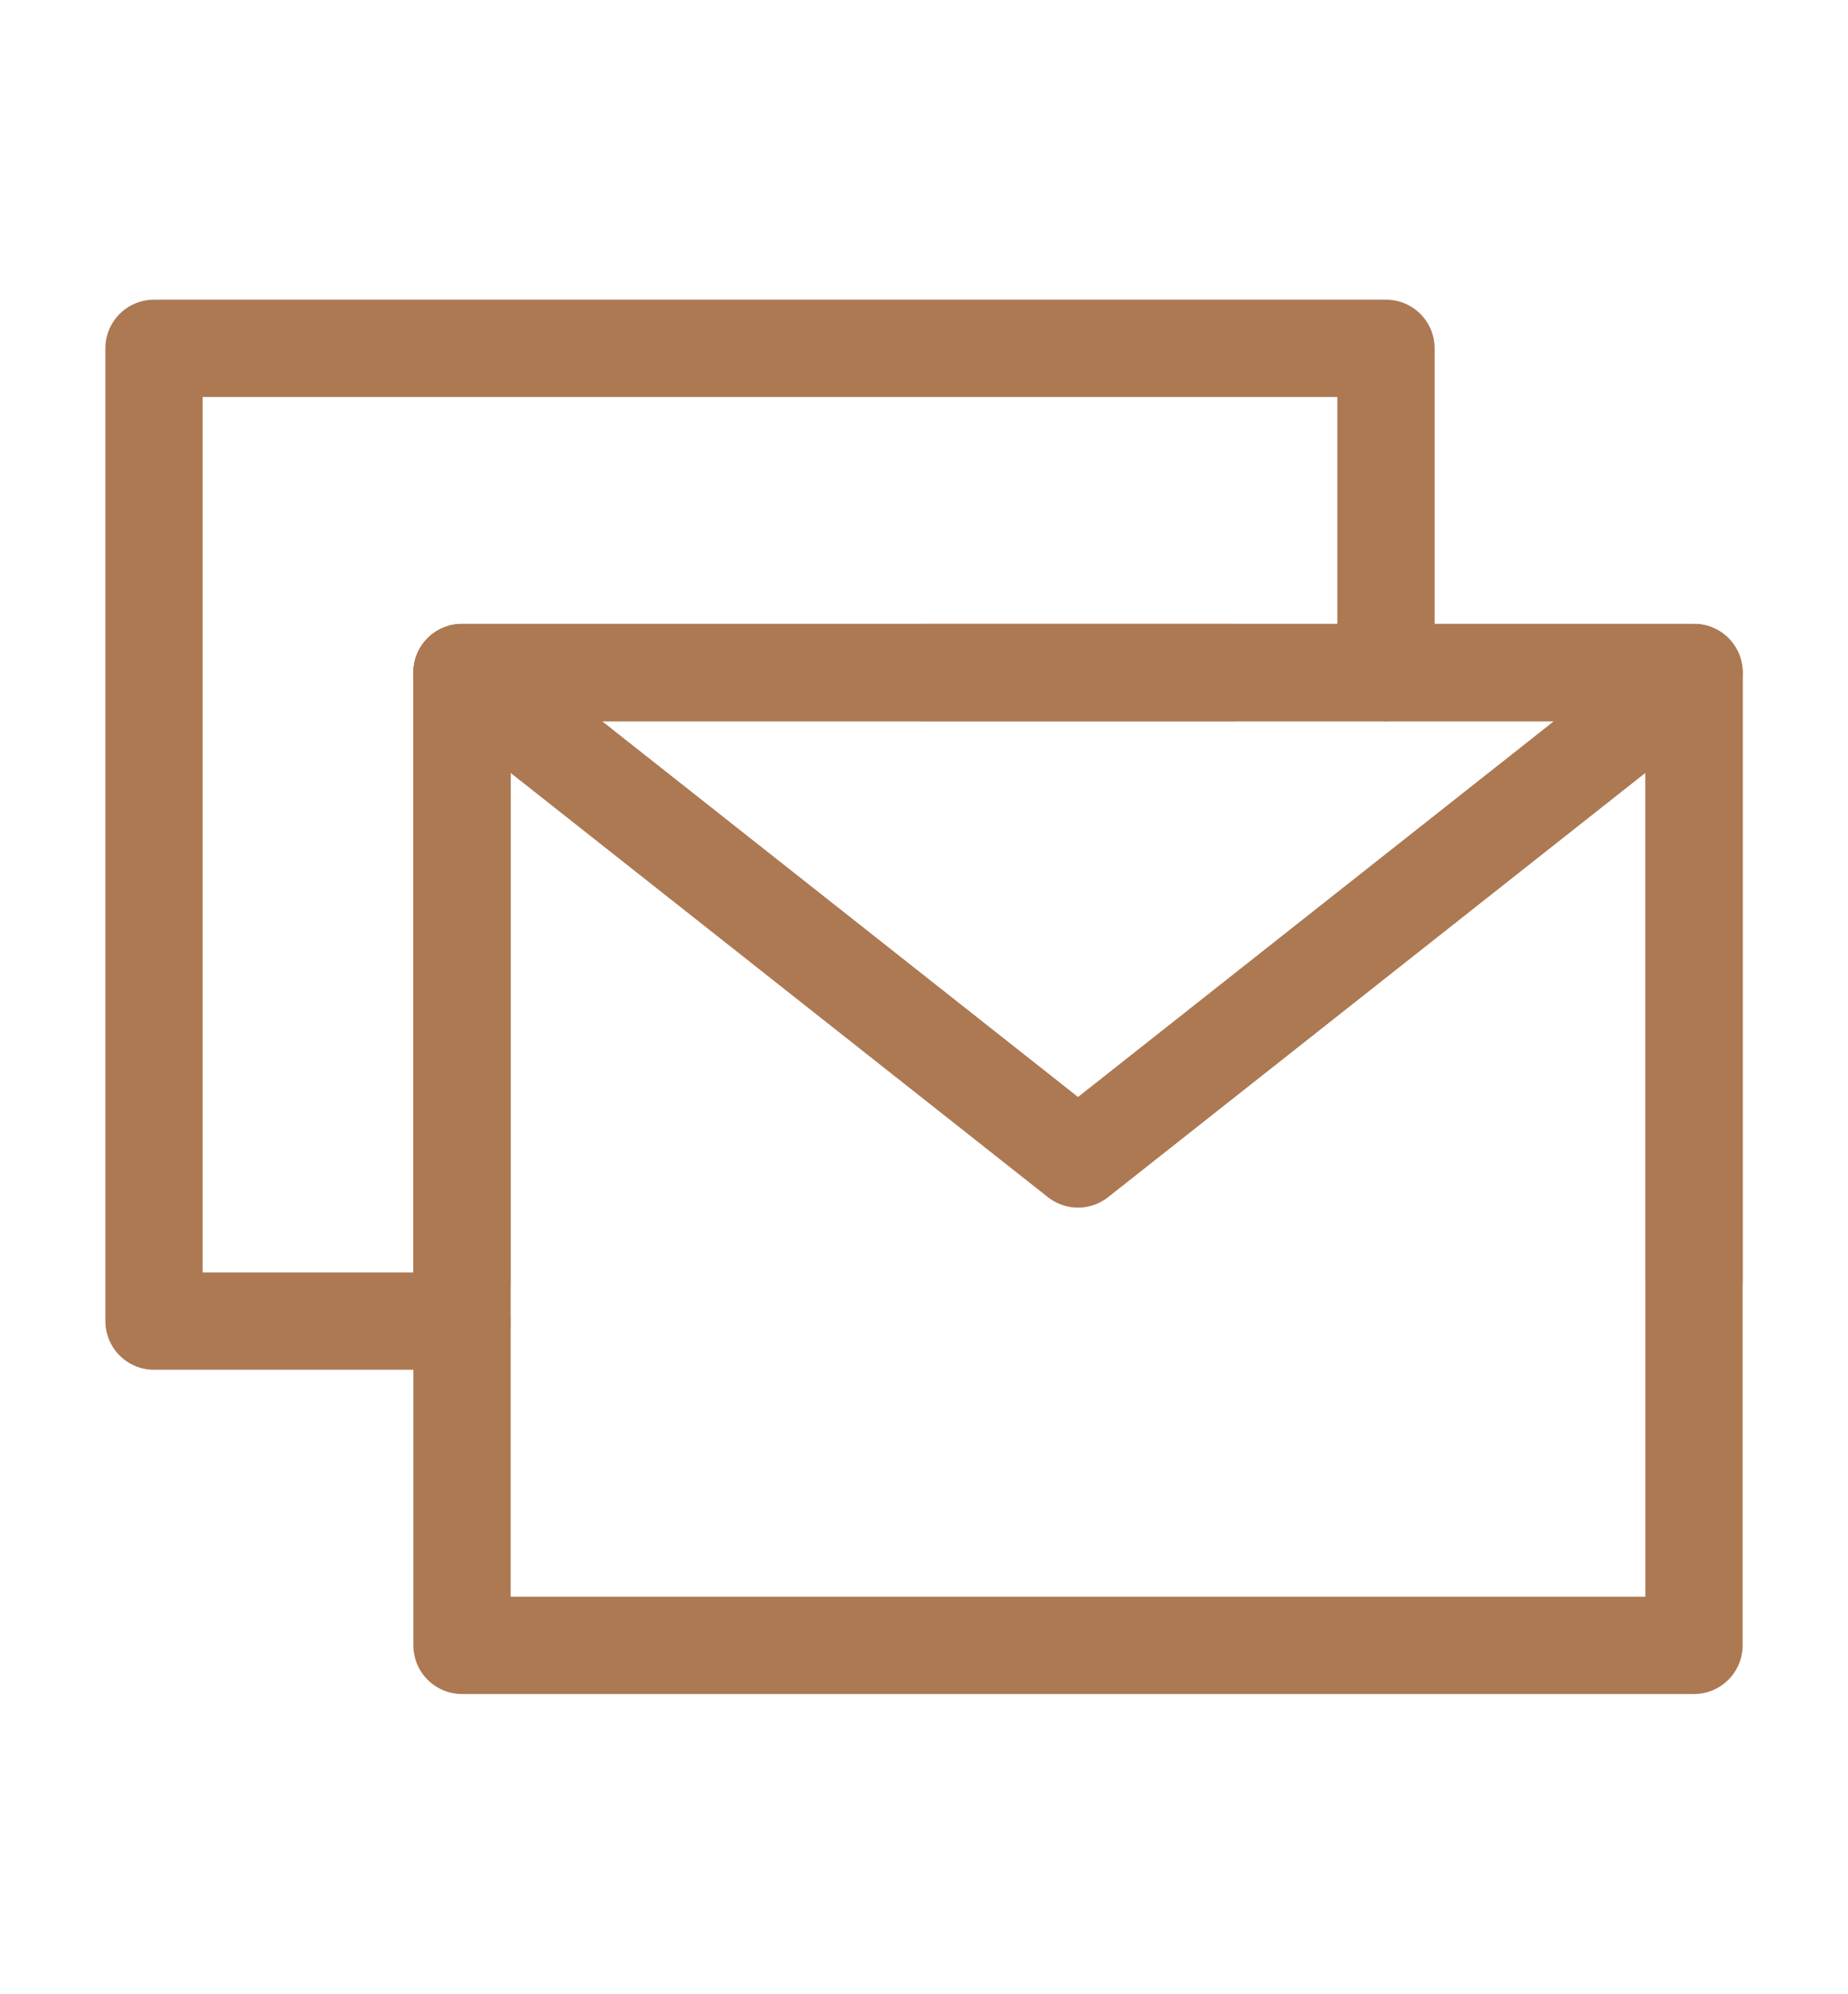
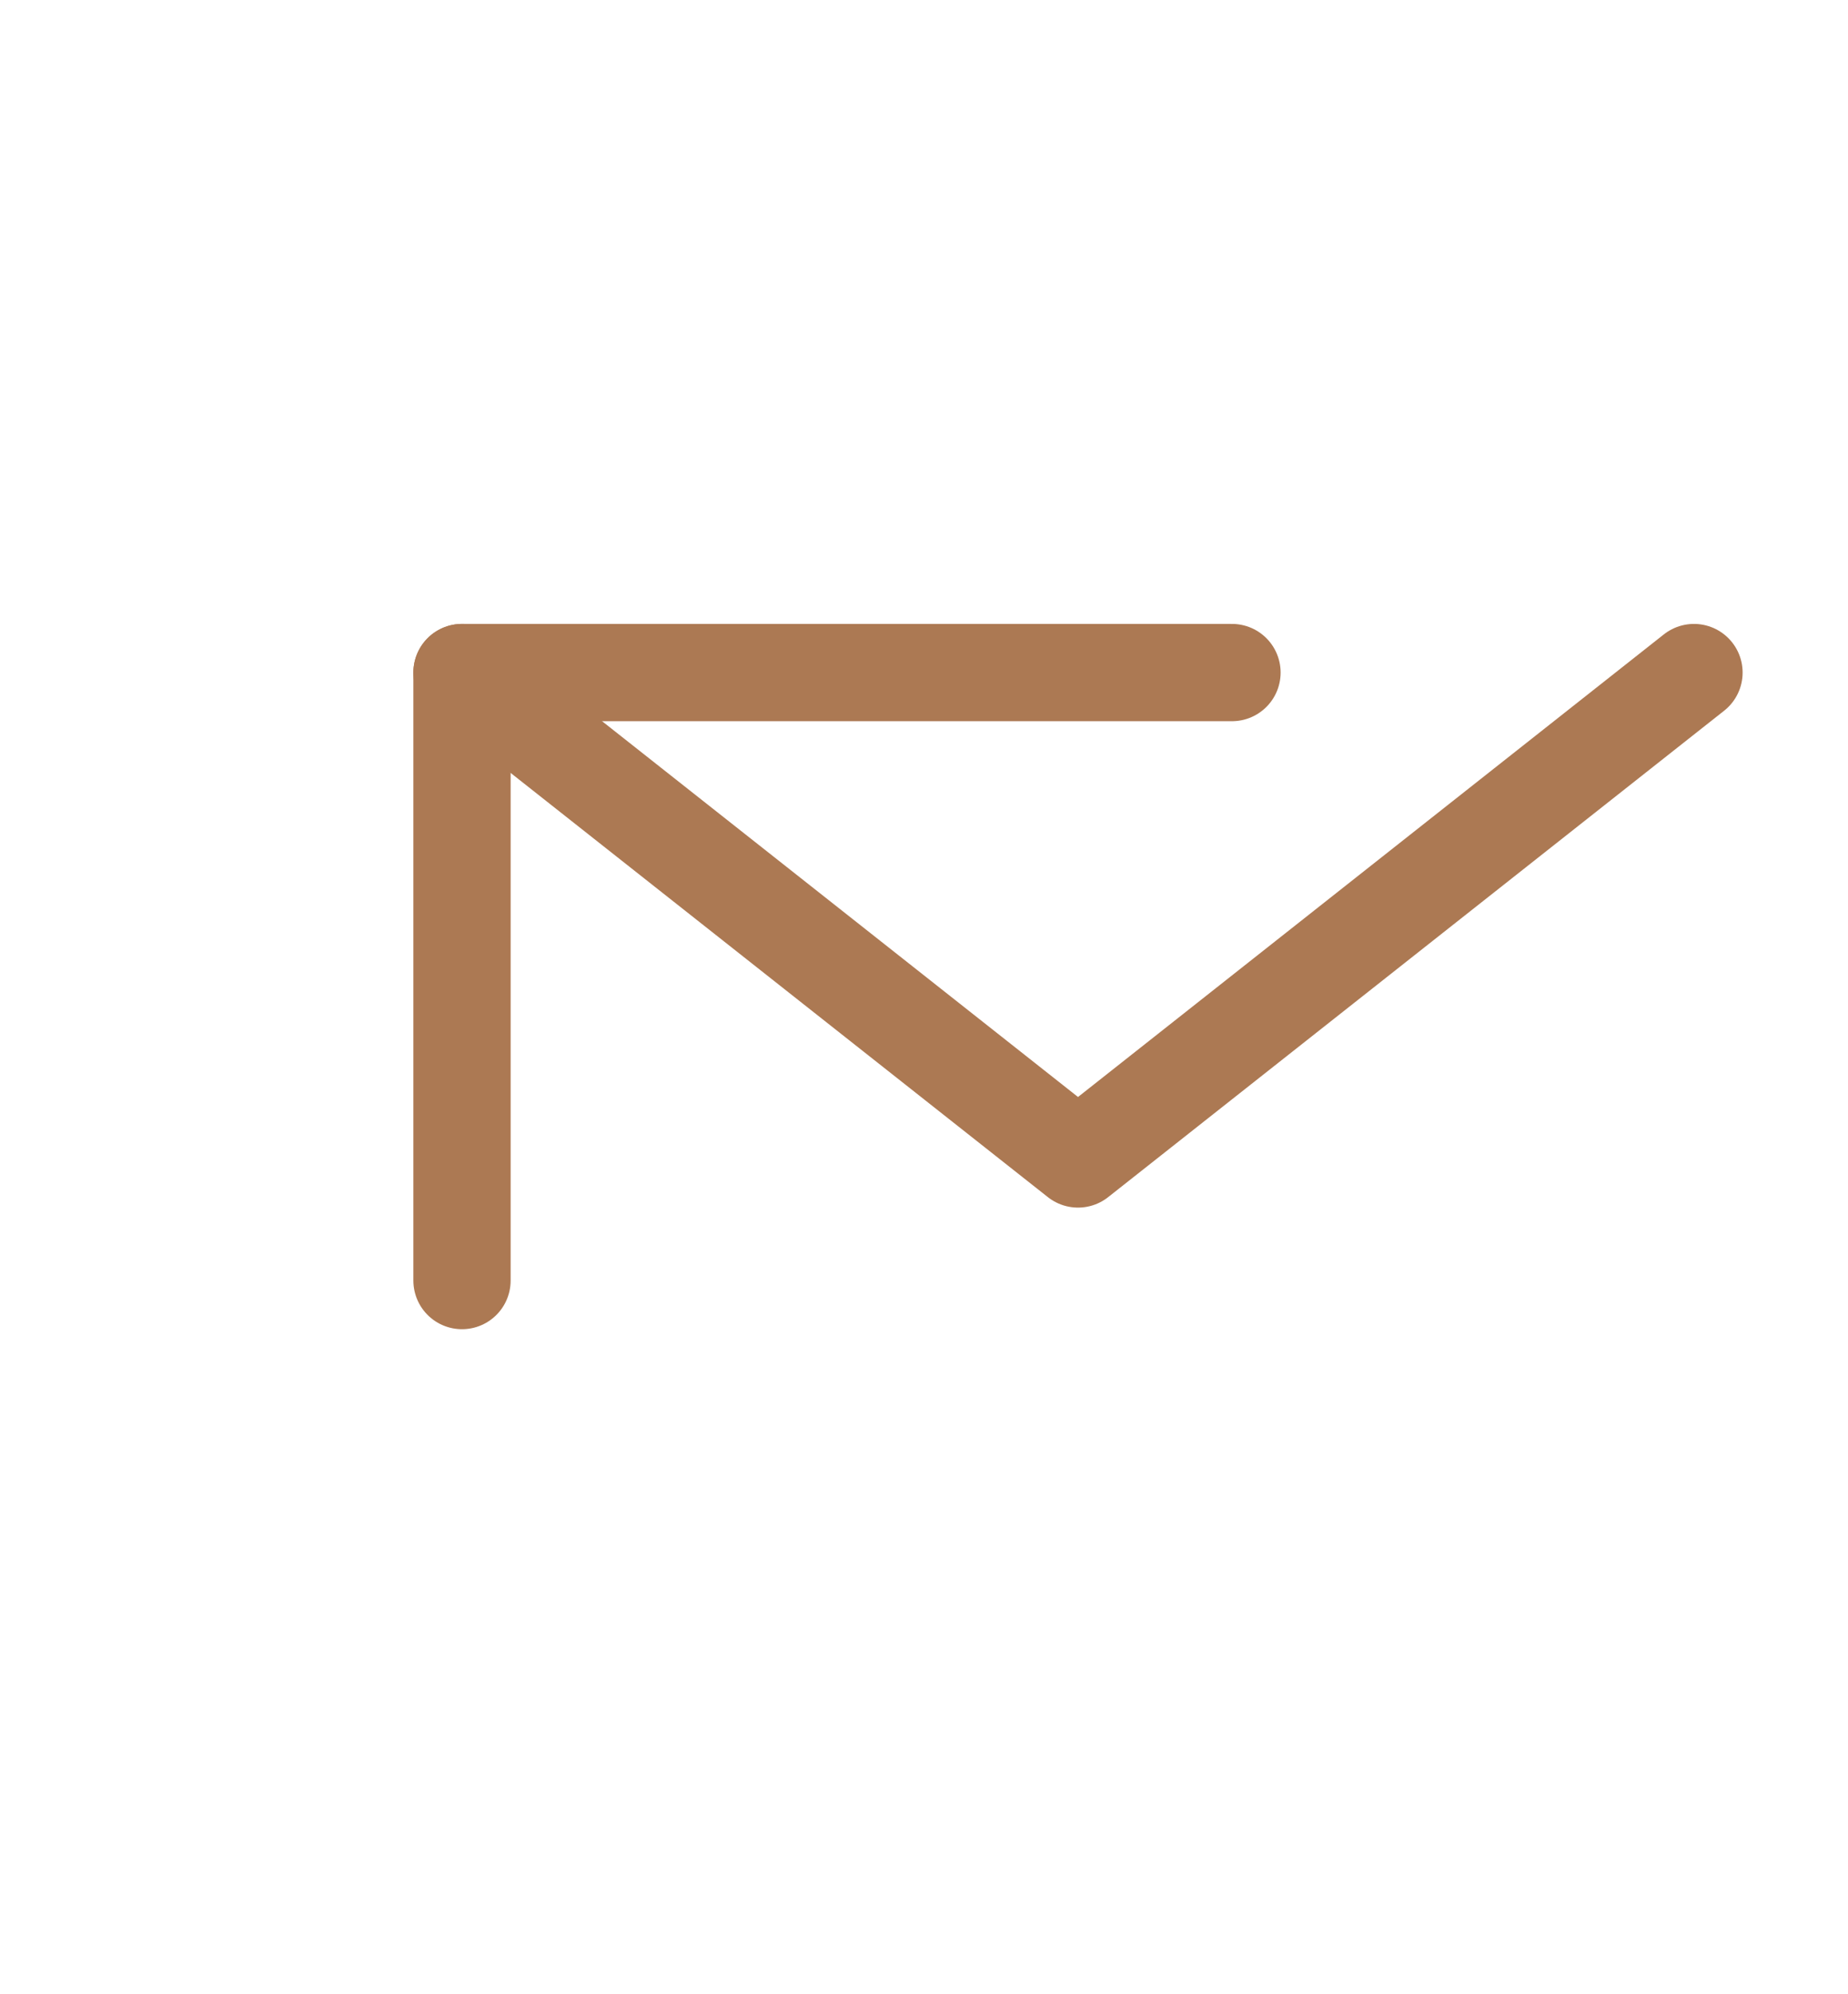
<svg xmlns="http://www.w3.org/2000/svg" width="38" height="41" viewBox="0 0 38 41" fill="none">
  <g id="Envelope-one (ä¿¡å°1)">
-     <path id="Vector" d="M28.5 13.827V7.161H15.833H3.167V17.161V27.161H9.5" stroke="#AC7953" stroke-width="2" stroke-linecap="round" stroke-linejoin="round" />
-     <path id="Vector_2" d="M9.5 33.827H34.833V23.827V13.827H22.167H9.5V23.827V33.827Z" stroke="#AC7953" stroke-width="2" stroke-linejoin="round" />
    <path id="Vector_3" d="M9.5 13.827L22.167 23.827L34.833 13.827" stroke="#AC7953" stroke-width="2" stroke-linecap="round" stroke-linejoin="round" />
    <path id="Vector_4" d="M25.333 13.827H9.5V26.327" stroke="#AC7953" stroke-width="2" stroke-linecap="round" stroke-linejoin="round" />
-     <path id="Vector_5" d="M34.833 26.327V13.827H19" stroke="#AC7953" stroke-width="2" stroke-linecap="round" stroke-linejoin="round" />
  </g>
</svg>